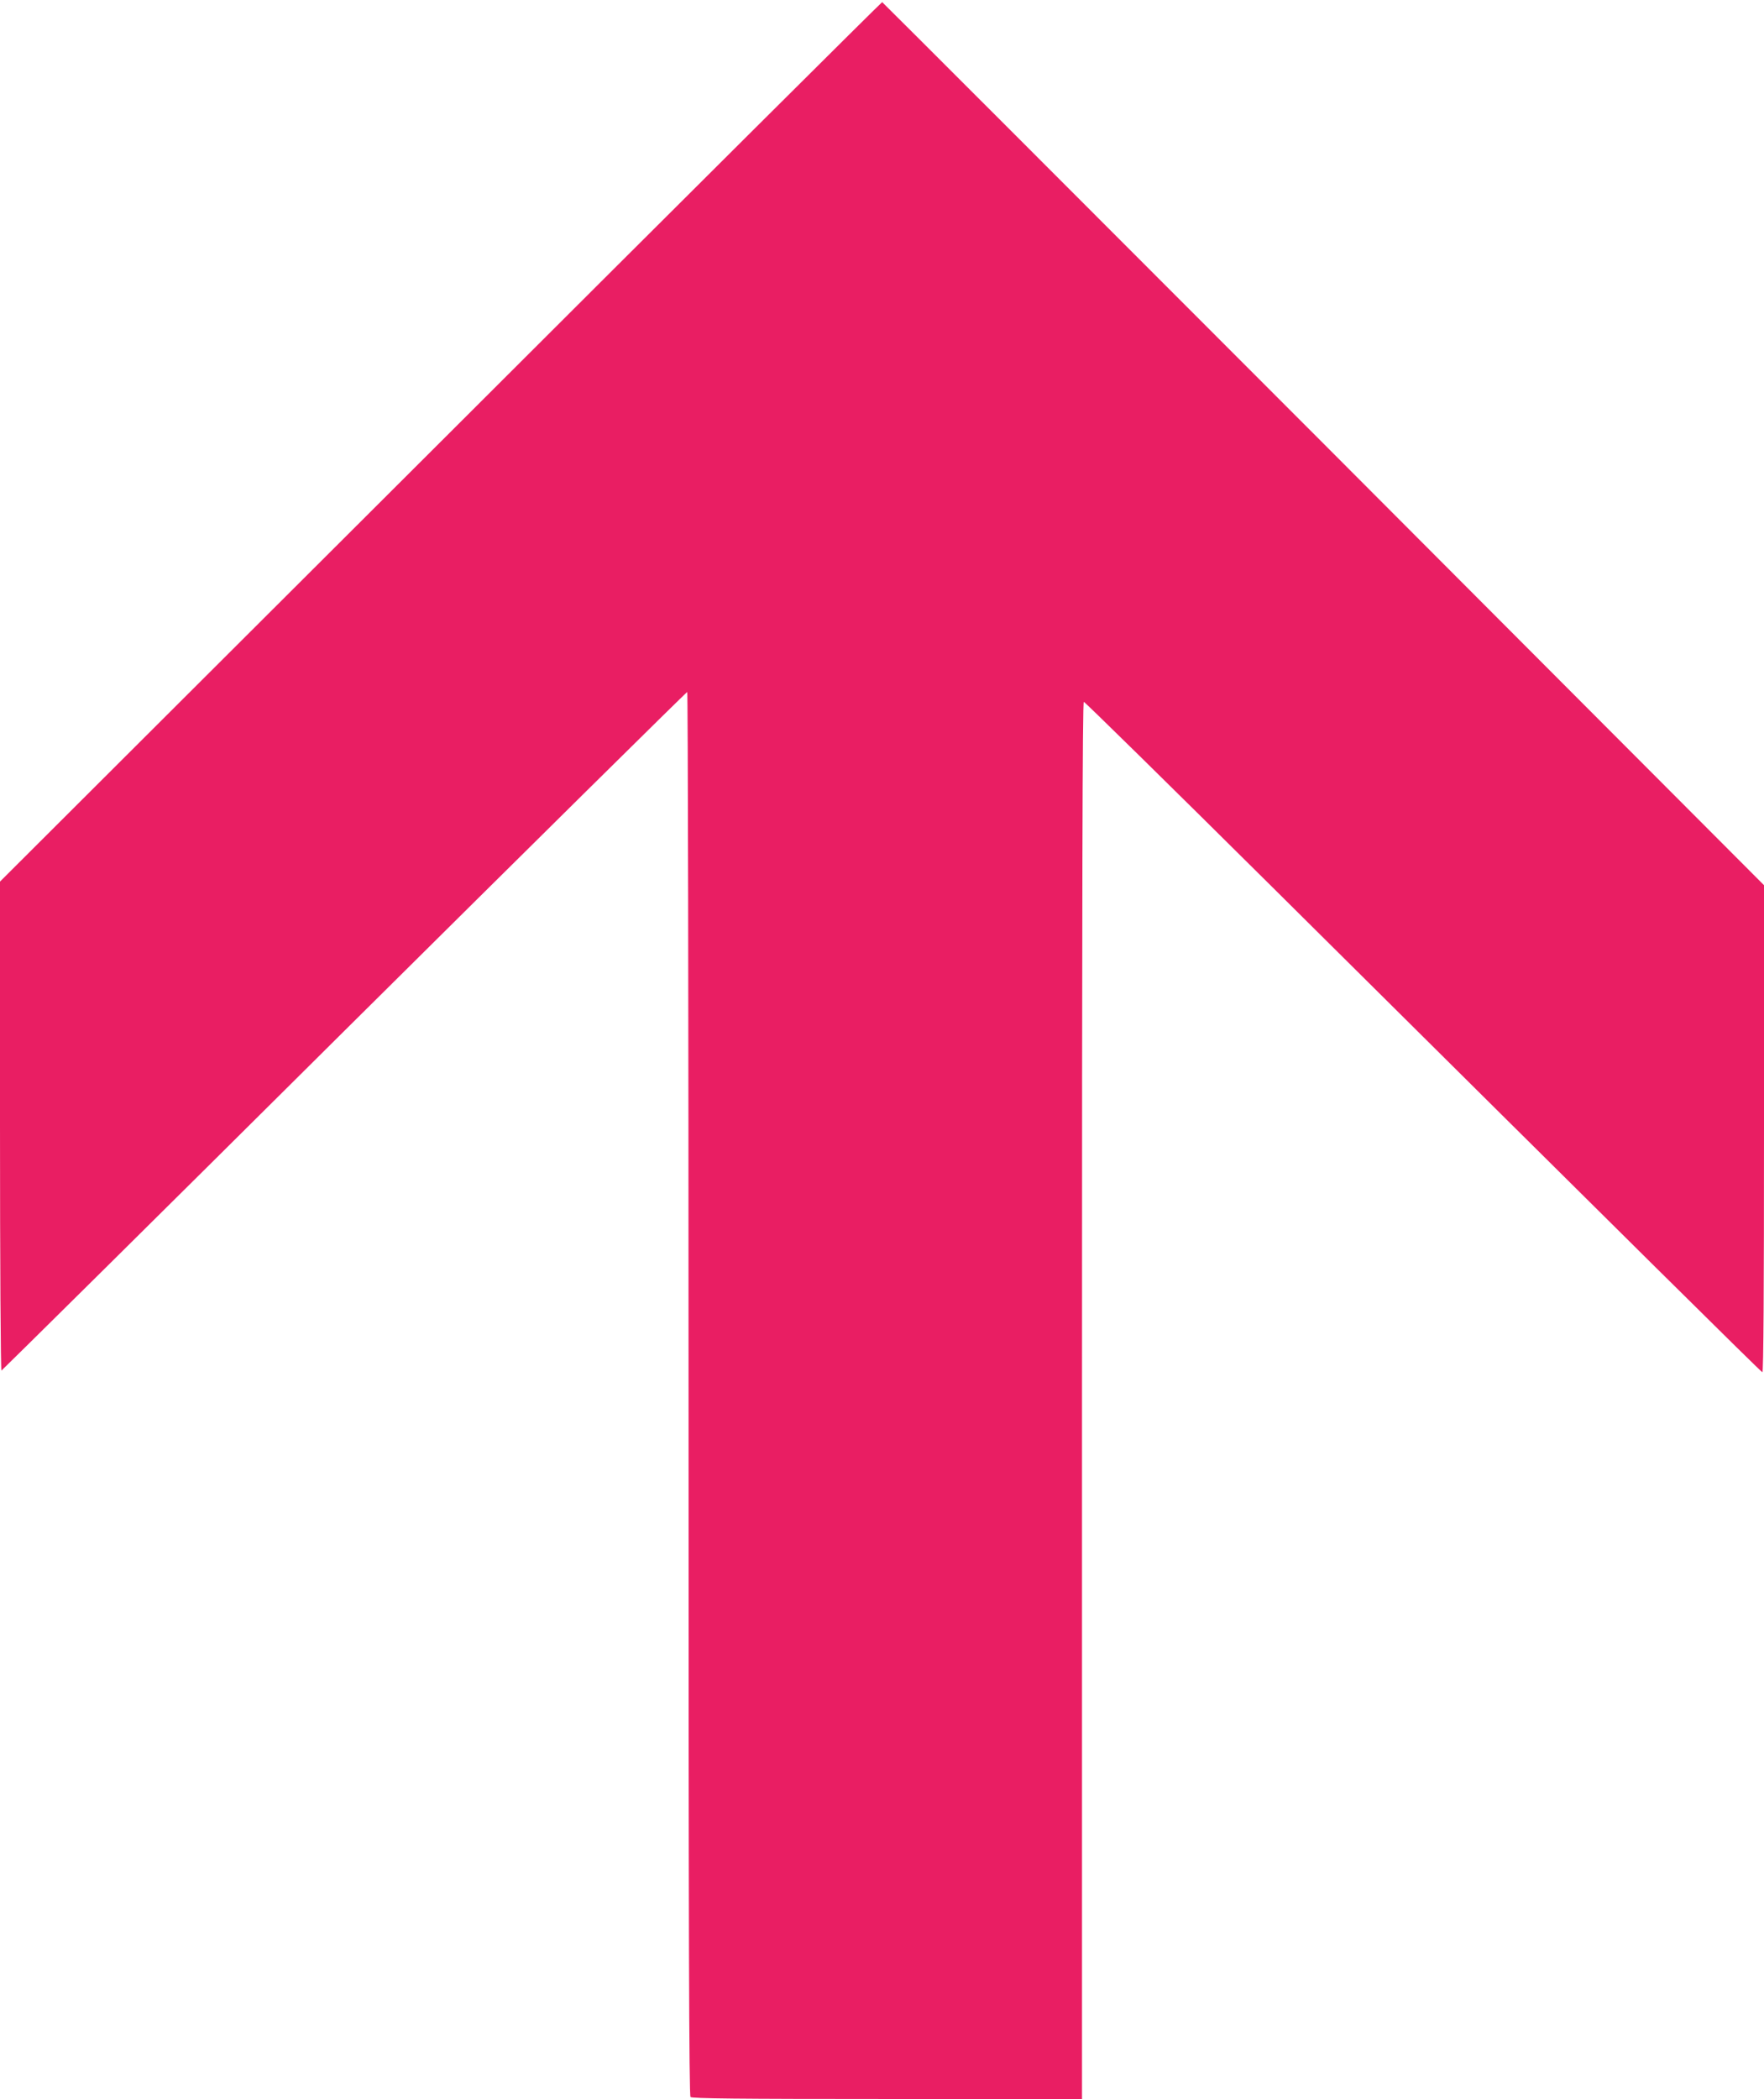
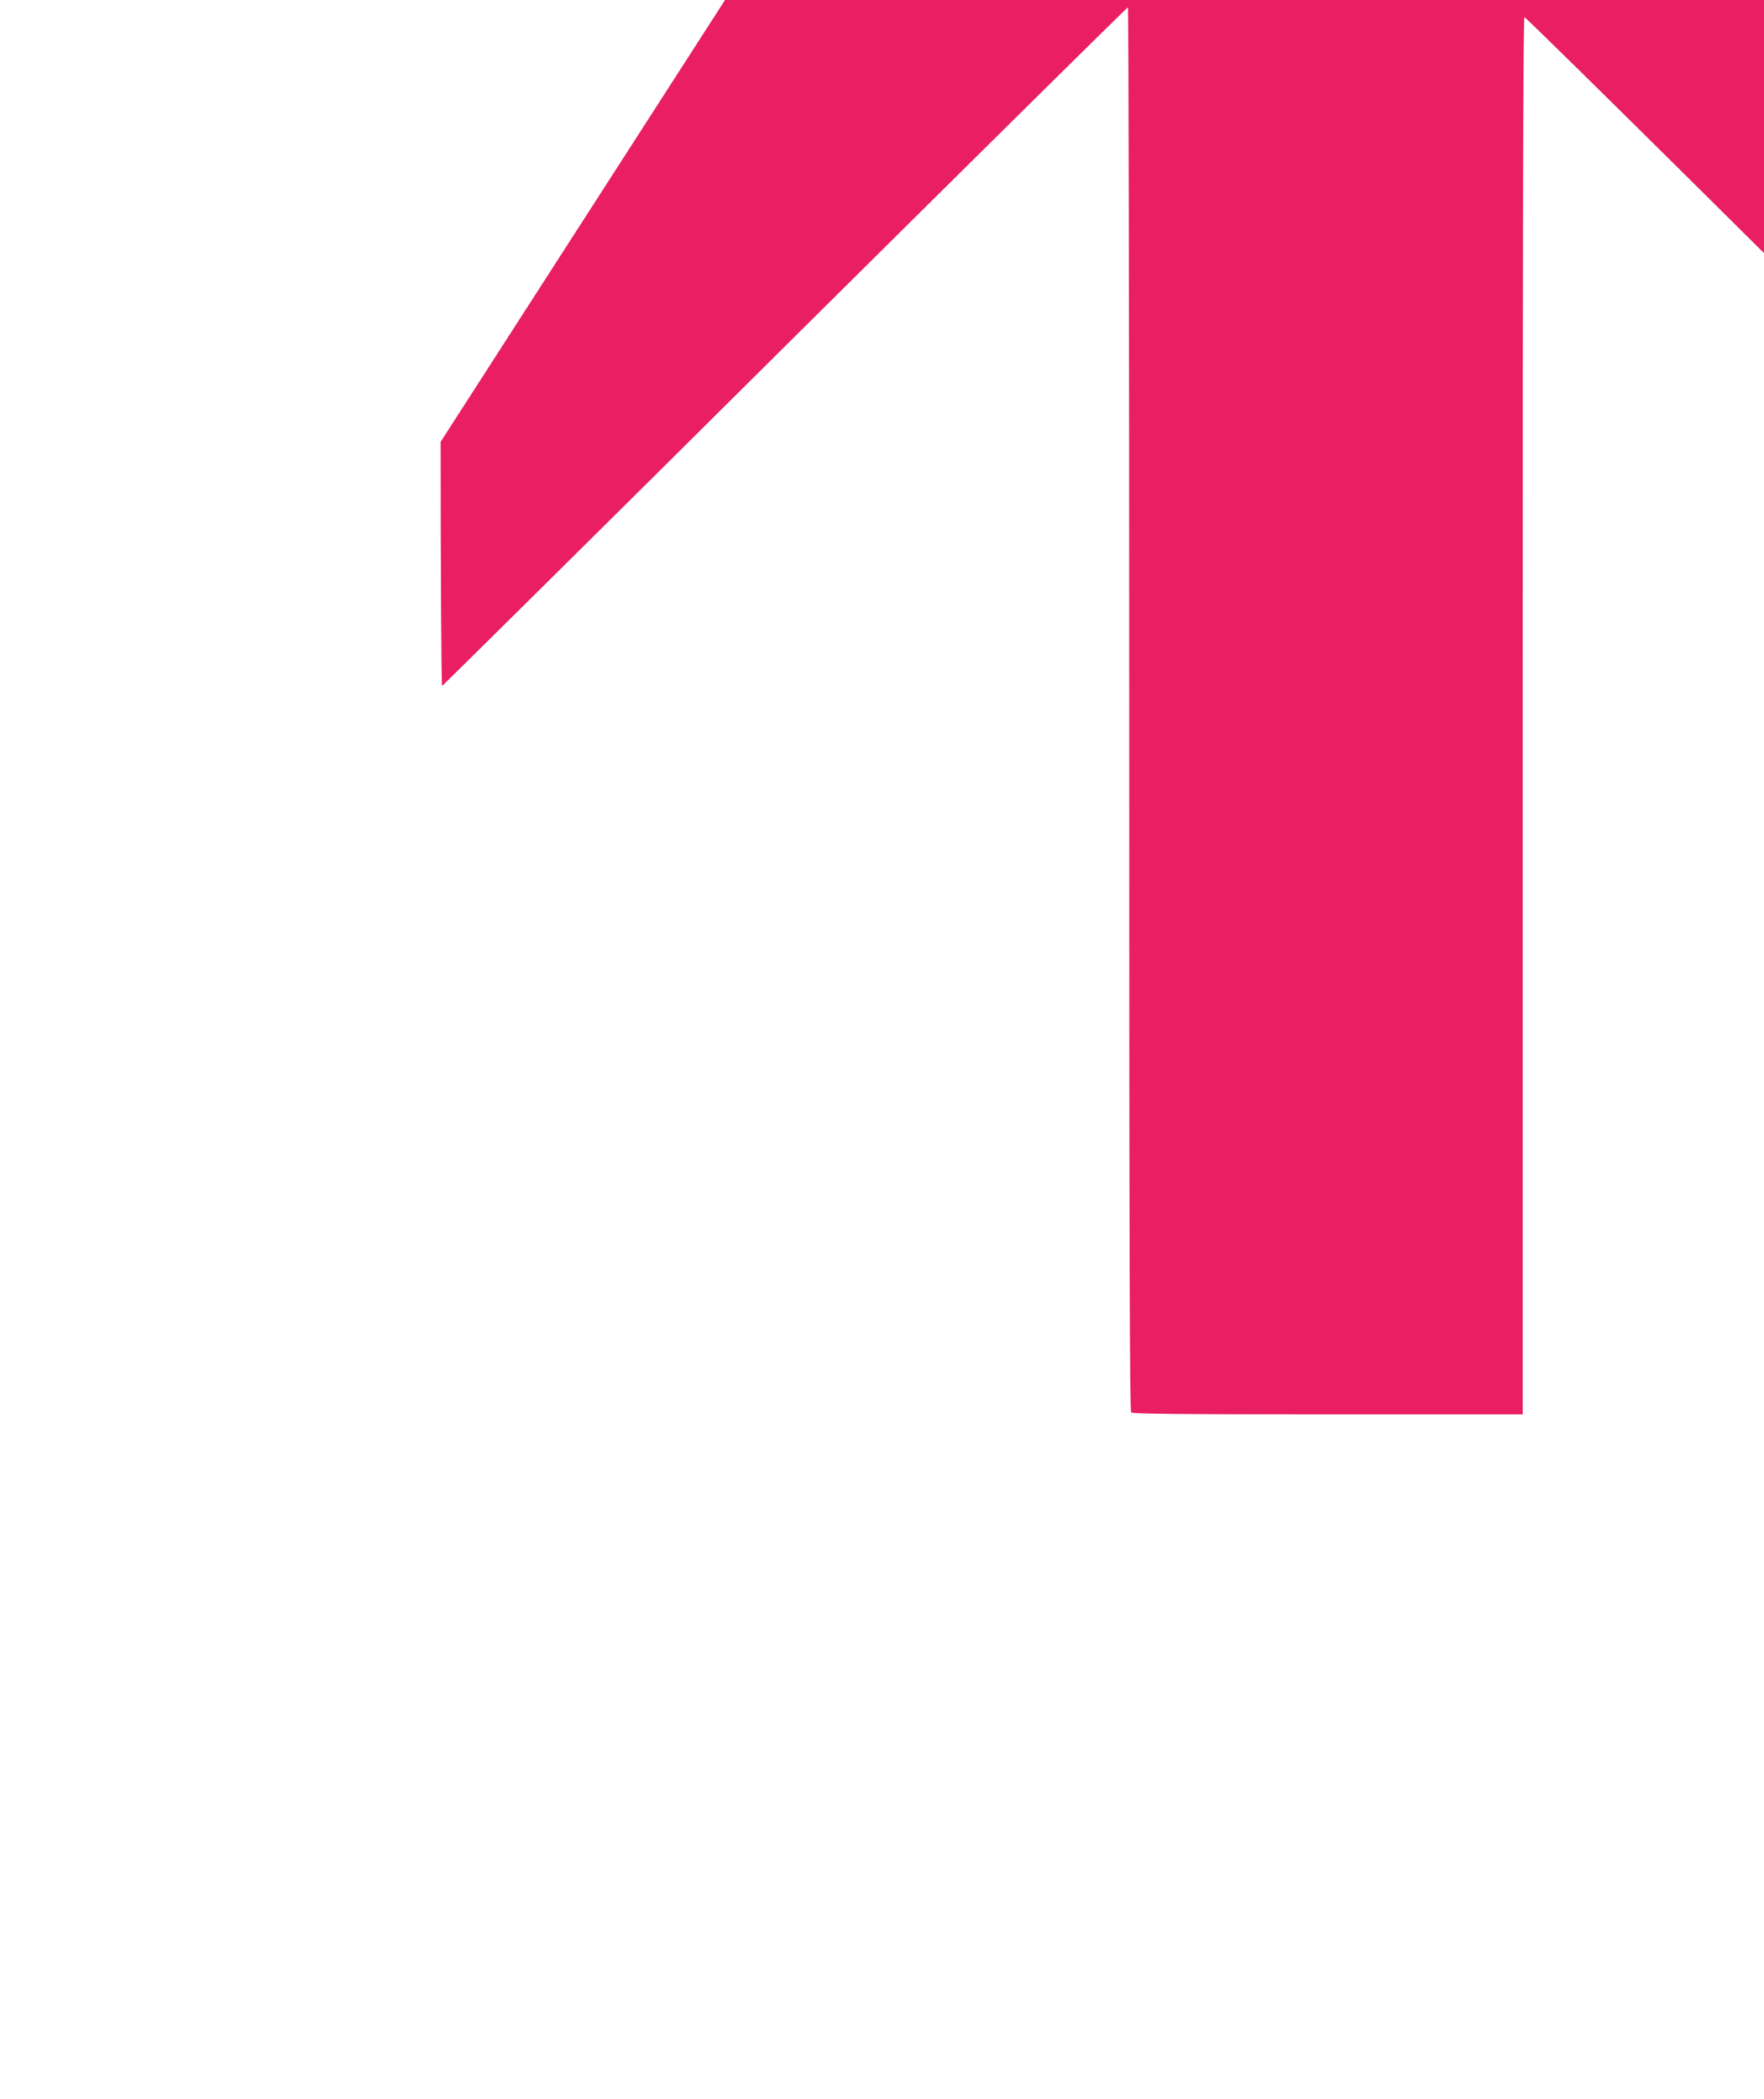
<svg xmlns="http://www.w3.org/2000/svg" version="1.0" width="1076pt" height="1280pt" viewBox="0 0 1076 1280" preserveAspectRatio="xMidYMid meet">
  <g transform="translate(0,1280) scale(0.1,-0.1)" fill="#e91e63" stroke="none">
-     <path d="M2688 10106 l-2688 -2682 0 -1493 c0 -834 4 -1491 9 -1489 4 2 946 933 2091 2071 1146 1137 2087 2067 2092 2067 4 0 8 -1925 8 -4278 0 -3314 3 -4281 12 -4290 9 -9 289 -12 1200 -12 l1188 0 0 4260 c0 3128 3 4260 11 4260 6 0 518 -503 1138 -1118 2245 -2228 2991 -2967 3001 -2970 7 -3 10 511 10 1483 l0 1487 -2686 2692 c-1478 1480 -2690 2692 -2693 2693 -3 1 -1215 -1205 -2693 -2681z" />
+     <path d="M2688 10106 c0 -834 4 -1491 9 -1489 4 2 946 933 2091 2071 1146 1137 2087 2067 2092 2067 4 0 8 -1925 8 -4278 0 -3314 3 -4281 12 -4290 9 -9 289 -12 1200 -12 l1188 0 0 4260 c0 3128 3 4260 11 4260 6 0 518 -503 1138 -1118 2245 -2228 2991 -2967 3001 -2970 7 -3 10 511 10 1483 l0 1487 -2686 2692 c-1478 1480 -2690 2692 -2693 2693 -3 1 -1215 -1205 -2693 -2681z" />
  </g>
</svg>